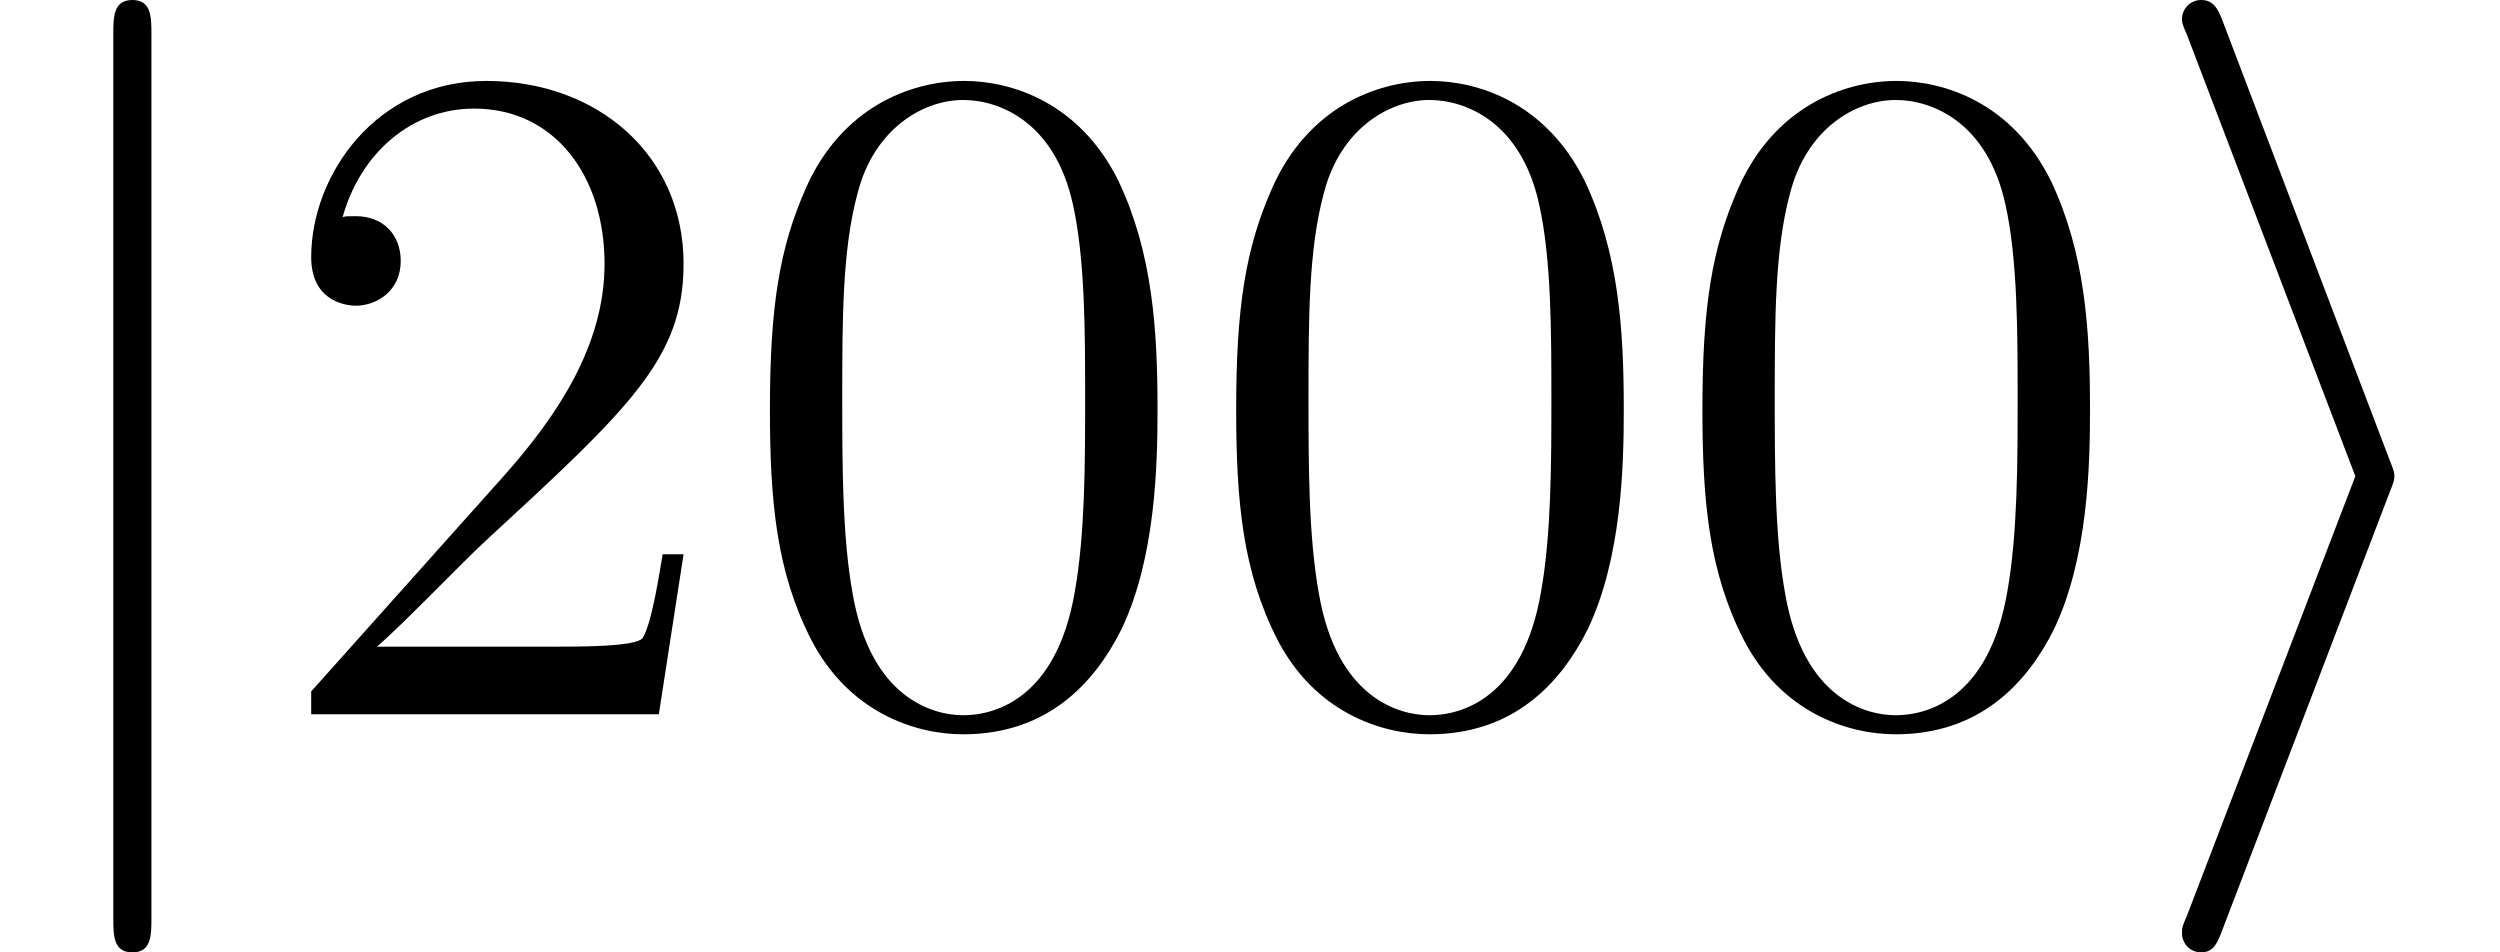
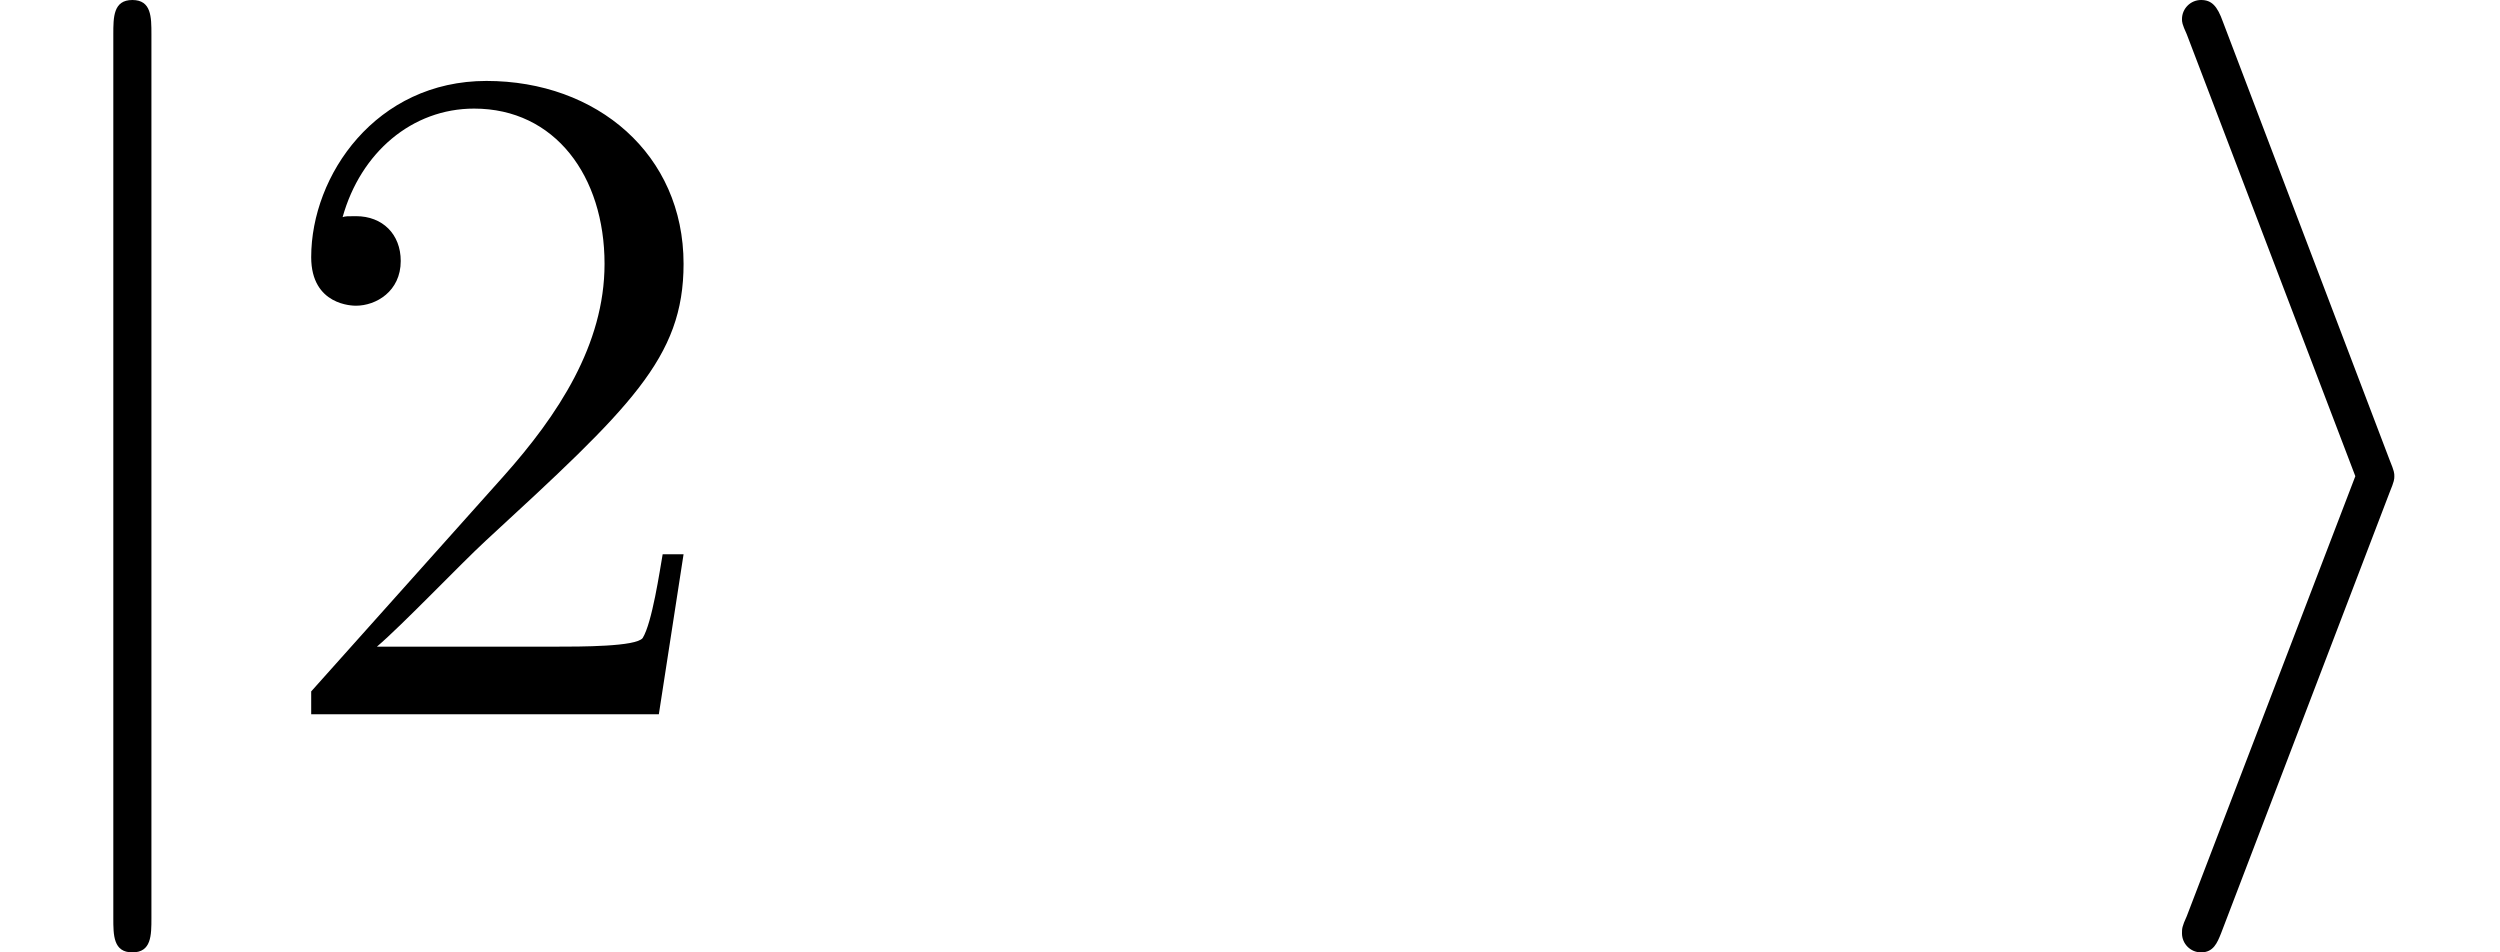
<svg xmlns="http://www.w3.org/2000/svg" xmlns:xlink="http://www.w3.org/1999/xlink" version="1.1" width="39.228pt" height="14.944pt" viewBox="56.413 54.545 39.228 14.944">
  <defs>
-     <path id="g1-48" d="M6.695-4.782C6.695-6.022 6.62-7.233 6.082-8.369C5.469-9.609 4.394-9.938 3.661-9.938C2.795-9.938 1.733-9.504 1.181-8.264C.762-7.323 .613-6.396 .613-4.782C.613-3.333 .717-2.242 1.255-1.181C1.838-.045 2.869 .314 3.646 .314C4.946 .314 5.694-.463 6.127-1.33C6.665-2.451 6.695-3.915 6.695-4.782ZM3.646 .015C3.168 .015 2.197-.254 1.913-1.883C1.748-2.78 1.748-3.915 1.748-4.961C1.748-6.187 1.748-7.293 1.988-8.174C2.242-9.176 3.004-9.639 3.646-9.639C4.214-9.639 5.081-9.295 5.365-8.01C5.559-7.158 5.559-5.978 5.559-4.961C5.559-3.96 5.559-2.824 5.395-1.913C5.111-.269 4.169 .015 3.646 .015Z" />
    <path id="g1-50" d="M6.575-2.511H6.247C6.202-2.257 6.082-1.435 5.933-1.196C5.828-1.061 4.976-1.061 4.528-1.061H1.763C2.167-1.405 3.078-2.361 3.467-2.72C5.738-4.812 6.575-5.589 6.575-7.068C6.575-8.787 5.215-9.938 3.482-9.938S.732-8.458 .732-7.173C.732-6.411 1.39-6.411 1.435-6.411C1.748-6.411 2.137-6.635 2.137-7.113C2.137-7.532 1.853-7.816 1.435-7.816C1.3-7.816 1.27-7.816 1.225-7.801C1.509-8.817 2.316-9.504 3.288-9.504C4.558-9.504 5.335-8.443 5.335-7.068C5.335-5.798 4.603-4.692 3.751-3.736L.732-.359V0H6.187L6.575-2.511Z" />
    <path id="g0-105" d="M4.08-3.482C4.154-3.661 4.154-3.691 4.154-3.736S4.154-3.811 4.08-3.99L1.465-10.864C1.375-11.118 1.285-11.208 1.121-11.208S.822-11.073 .822-10.909C.822-10.864 .822-10.834 .897-10.67L3.542-3.736L.897 3.168C.822 3.333 .822 3.362 .822 3.437C.822 3.601 .956 3.736 1.121 3.736C1.315 3.736 1.375 3.587 1.435 3.437L4.08-3.482Z" />
    <path id="g0-106" d="M2.376-10.67C2.376-10.939 2.376-11.208 2.077-11.208S1.778-10.939 1.778-10.67V3.198C1.778 3.467 1.778 3.736 2.077 3.736S2.376 3.467 2.376 3.198V-10.67Z" />
  </defs>
  <g id="page1">
    <use x="56.413" y="65.753" xlink:href="#g0-106" />
    <use x="60.564" y="65.753" xlink:href="#g1-50" />
    <use x="67.881" y="65.753" xlink:href="#g1-48" />
    <use x="75.197" y="65.753" xlink:href="#g1-48" />
    <use x="82.513" y="65.753" xlink:href="#g1-48" />
    <use x="89.829" y="65.753" xlink:href="#g0-105" />
  </g>
</svg>